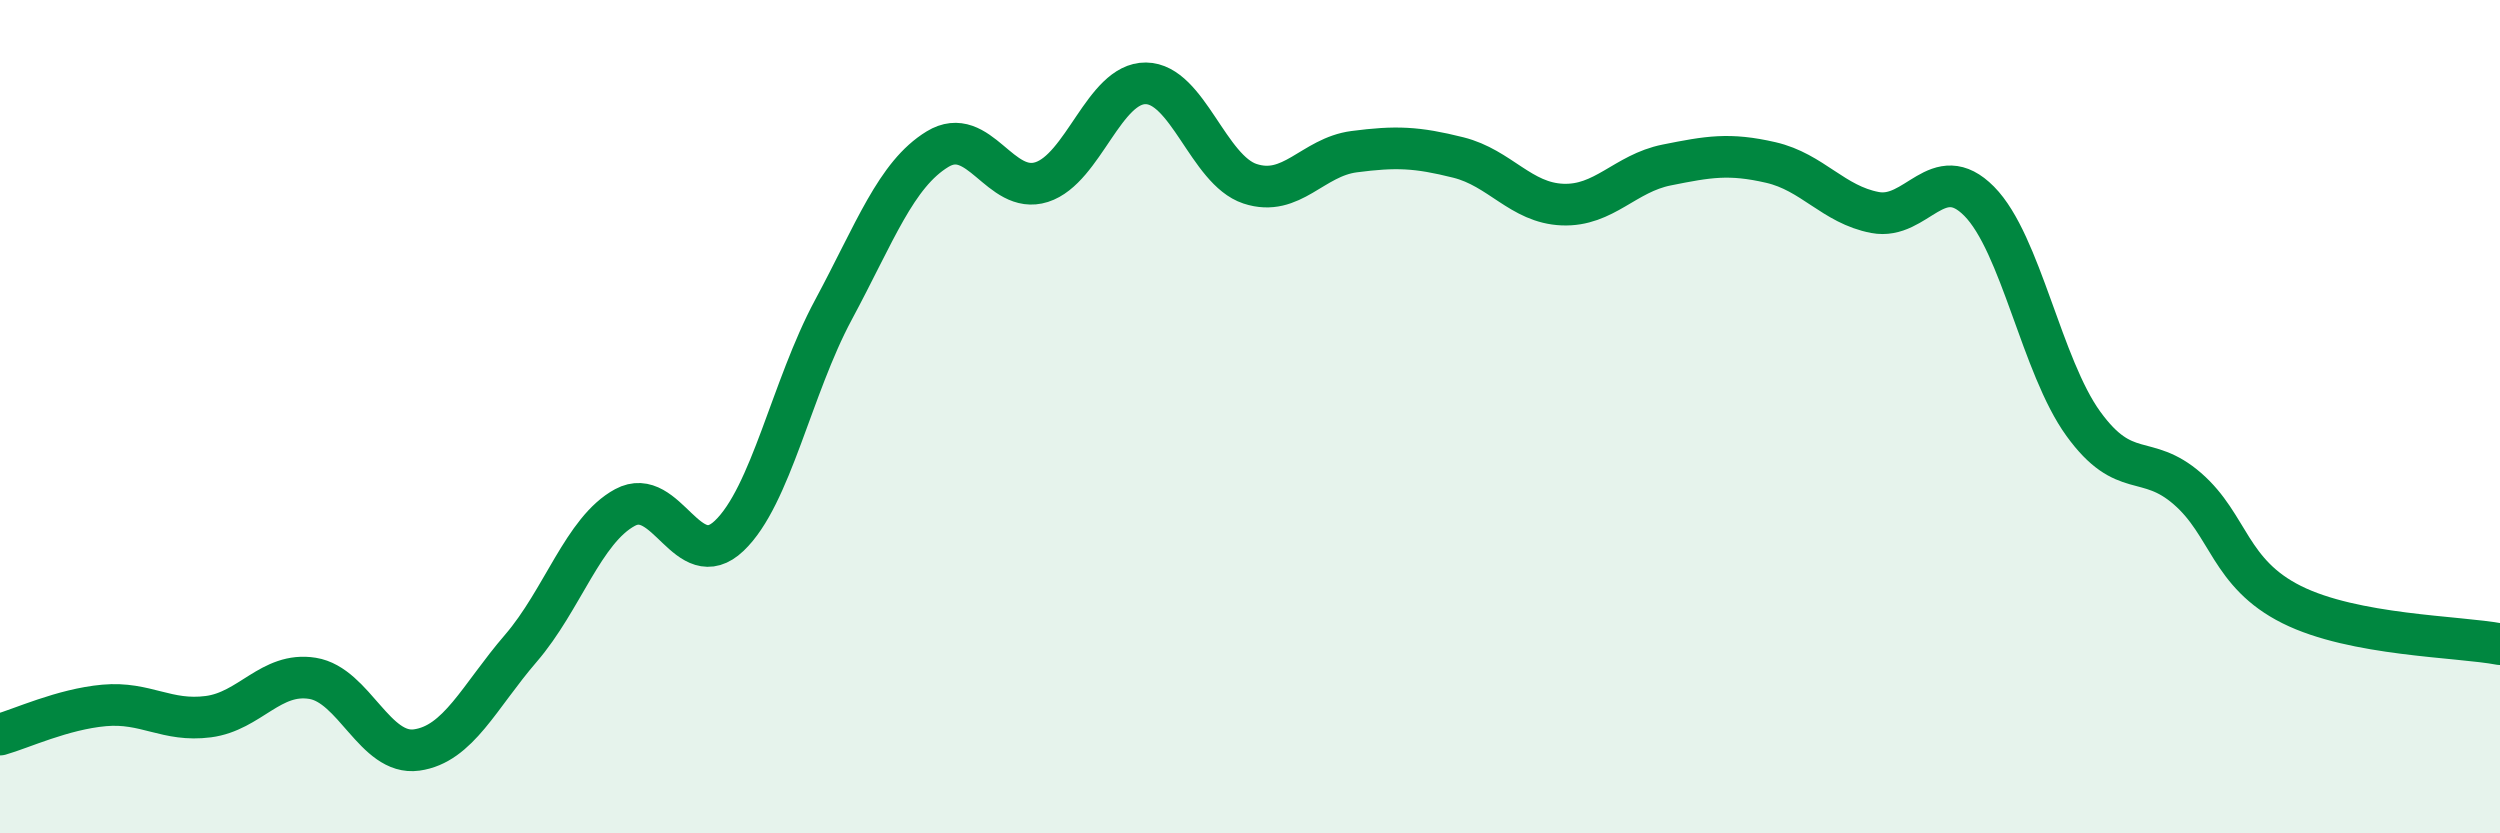
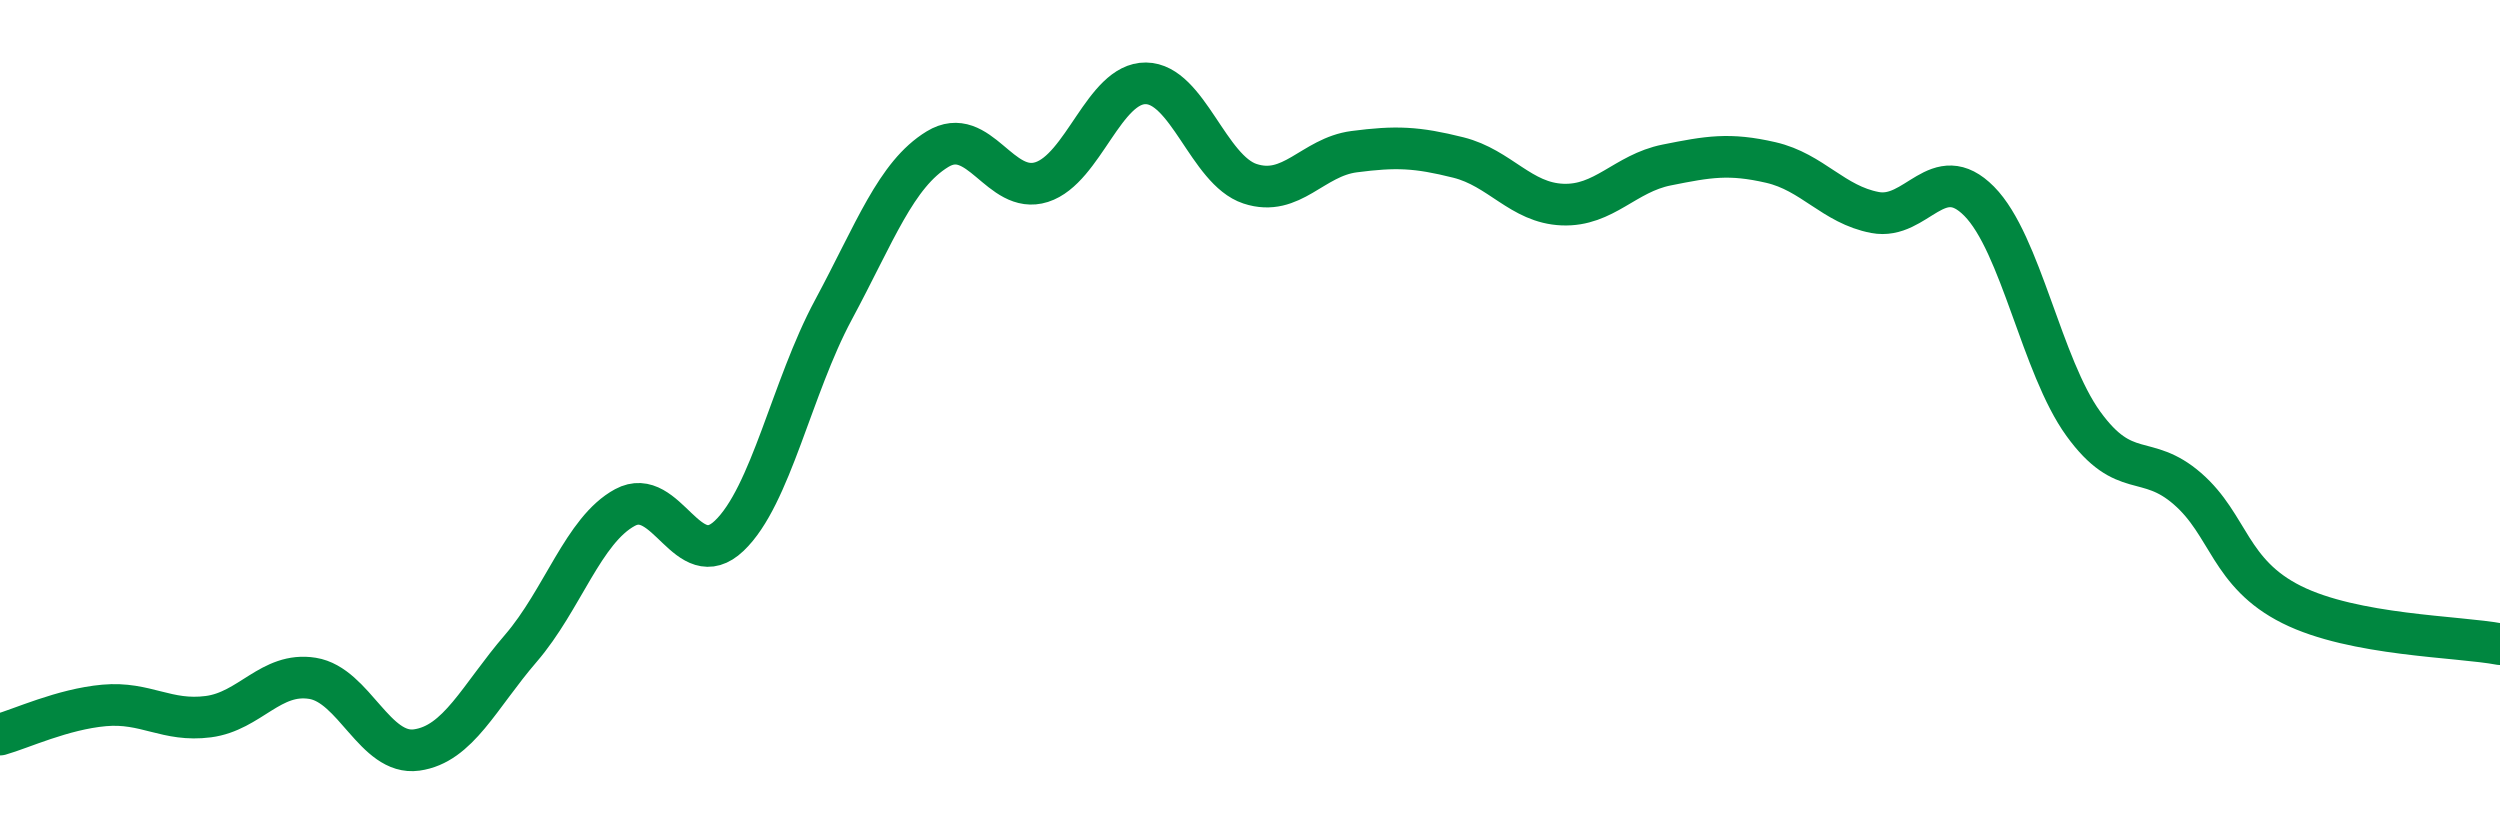
<svg xmlns="http://www.w3.org/2000/svg" width="60" height="20" viewBox="0 0 60 20">
-   <path d="M 0,17.63 C 0.5,17.49 1.5,17.02 2.5,16.93 C 3.5,16.84 4,17.33 5,17.2 C 6,17.07 6.5,16.12 7.5,16.28 C 8.5,16.44 9,18.14 10,18 C 11,17.86 11.5,16.72 12.5,15.56 C 13.5,14.4 14,12.72 15,12.18 C 16,11.64 16.5,13.81 17.5,12.86 C 18.5,11.91 19,9.3 20,7.44 C 21,5.58 21.5,4.19 22.5,3.58 C 23.5,2.97 24,4.69 25,4.37 C 26,4.05 26.5,1.99 27.5,2 C 28.5,2.01 29,4.08 30,4.41 C 31,4.74 31.5,3.77 32.5,3.64 C 33.5,3.51 34,3.53 35,3.78 C 36,4.03 36.5,4.87 37.5,4.91 C 38.5,4.95 39,4.16 40,3.96 C 41,3.76 41.5,3.67 42.5,3.9 C 43.5,4.13 44,4.91 45,5.1 C 46,5.29 46.5,3.82 47.5,4.83 C 48.5,5.84 49,8.79 50,10.17 C 51,11.55 51.5,10.86 52.5,11.73 C 53.5,12.6 53.5,13.76 55,14.51 C 56.5,15.26 59,15.27 60,15.46L60 20L0 20Z" fill="#008740" opacity="0.1" stroke-linecap="round" stroke-linejoin="round" />
  <path d="M 0,17.63 C 0.5,17.49 1.5,17.02 2.5,16.93 C 3.5,16.84 4,17.33 5,17.2 C 6,17.07 6.5,16.12 7.5,16.28 C 8.5,16.44 9,18.14 10,18 C 11,17.86 11.5,16.72 12.5,15.56 C 13.5,14.4 14,12.72 15,12.18 C 16,11.64 16.5,13.81 17.5,12.86 C 18.5,11.91 19,9.3 20,7.44 C 21,5.58 21.5,4.19 22.5,3.58 C 23.5,2.97 24,4.69 25,4.37 C 26,4.05 26.5,1.99 27.5,2 C 28.5,2.01 29,4.08 30,4.41 C 31,4.74 31.5,3.77 32.5,3.64 C 33.5,3.51 34,3.53 35,3.78 C 36,4.03 36.5,4.87 37.5,4.91 C 38.5,4.95 39,4.16 40,3.96 C 41,3.76 41.5,3.67 42.5,3.9 C 43.5,4.13 44,4.91 45,5.1 C 46,5.29 46.5,3.82 47.5,4.83 C 48.5,5.84 49,8.79 50,10.17 C 51,11.55 51.5,10.86 52.5,11.73 C 53.5,12.6 53.5,13.76 55,14.51 C 56.5,15.26 59,15.27 60,15.46" stroke="#008740" stroke-width="1" fill="none" stroke-linecap="round" stroke-linejoin="round" />
</svg>